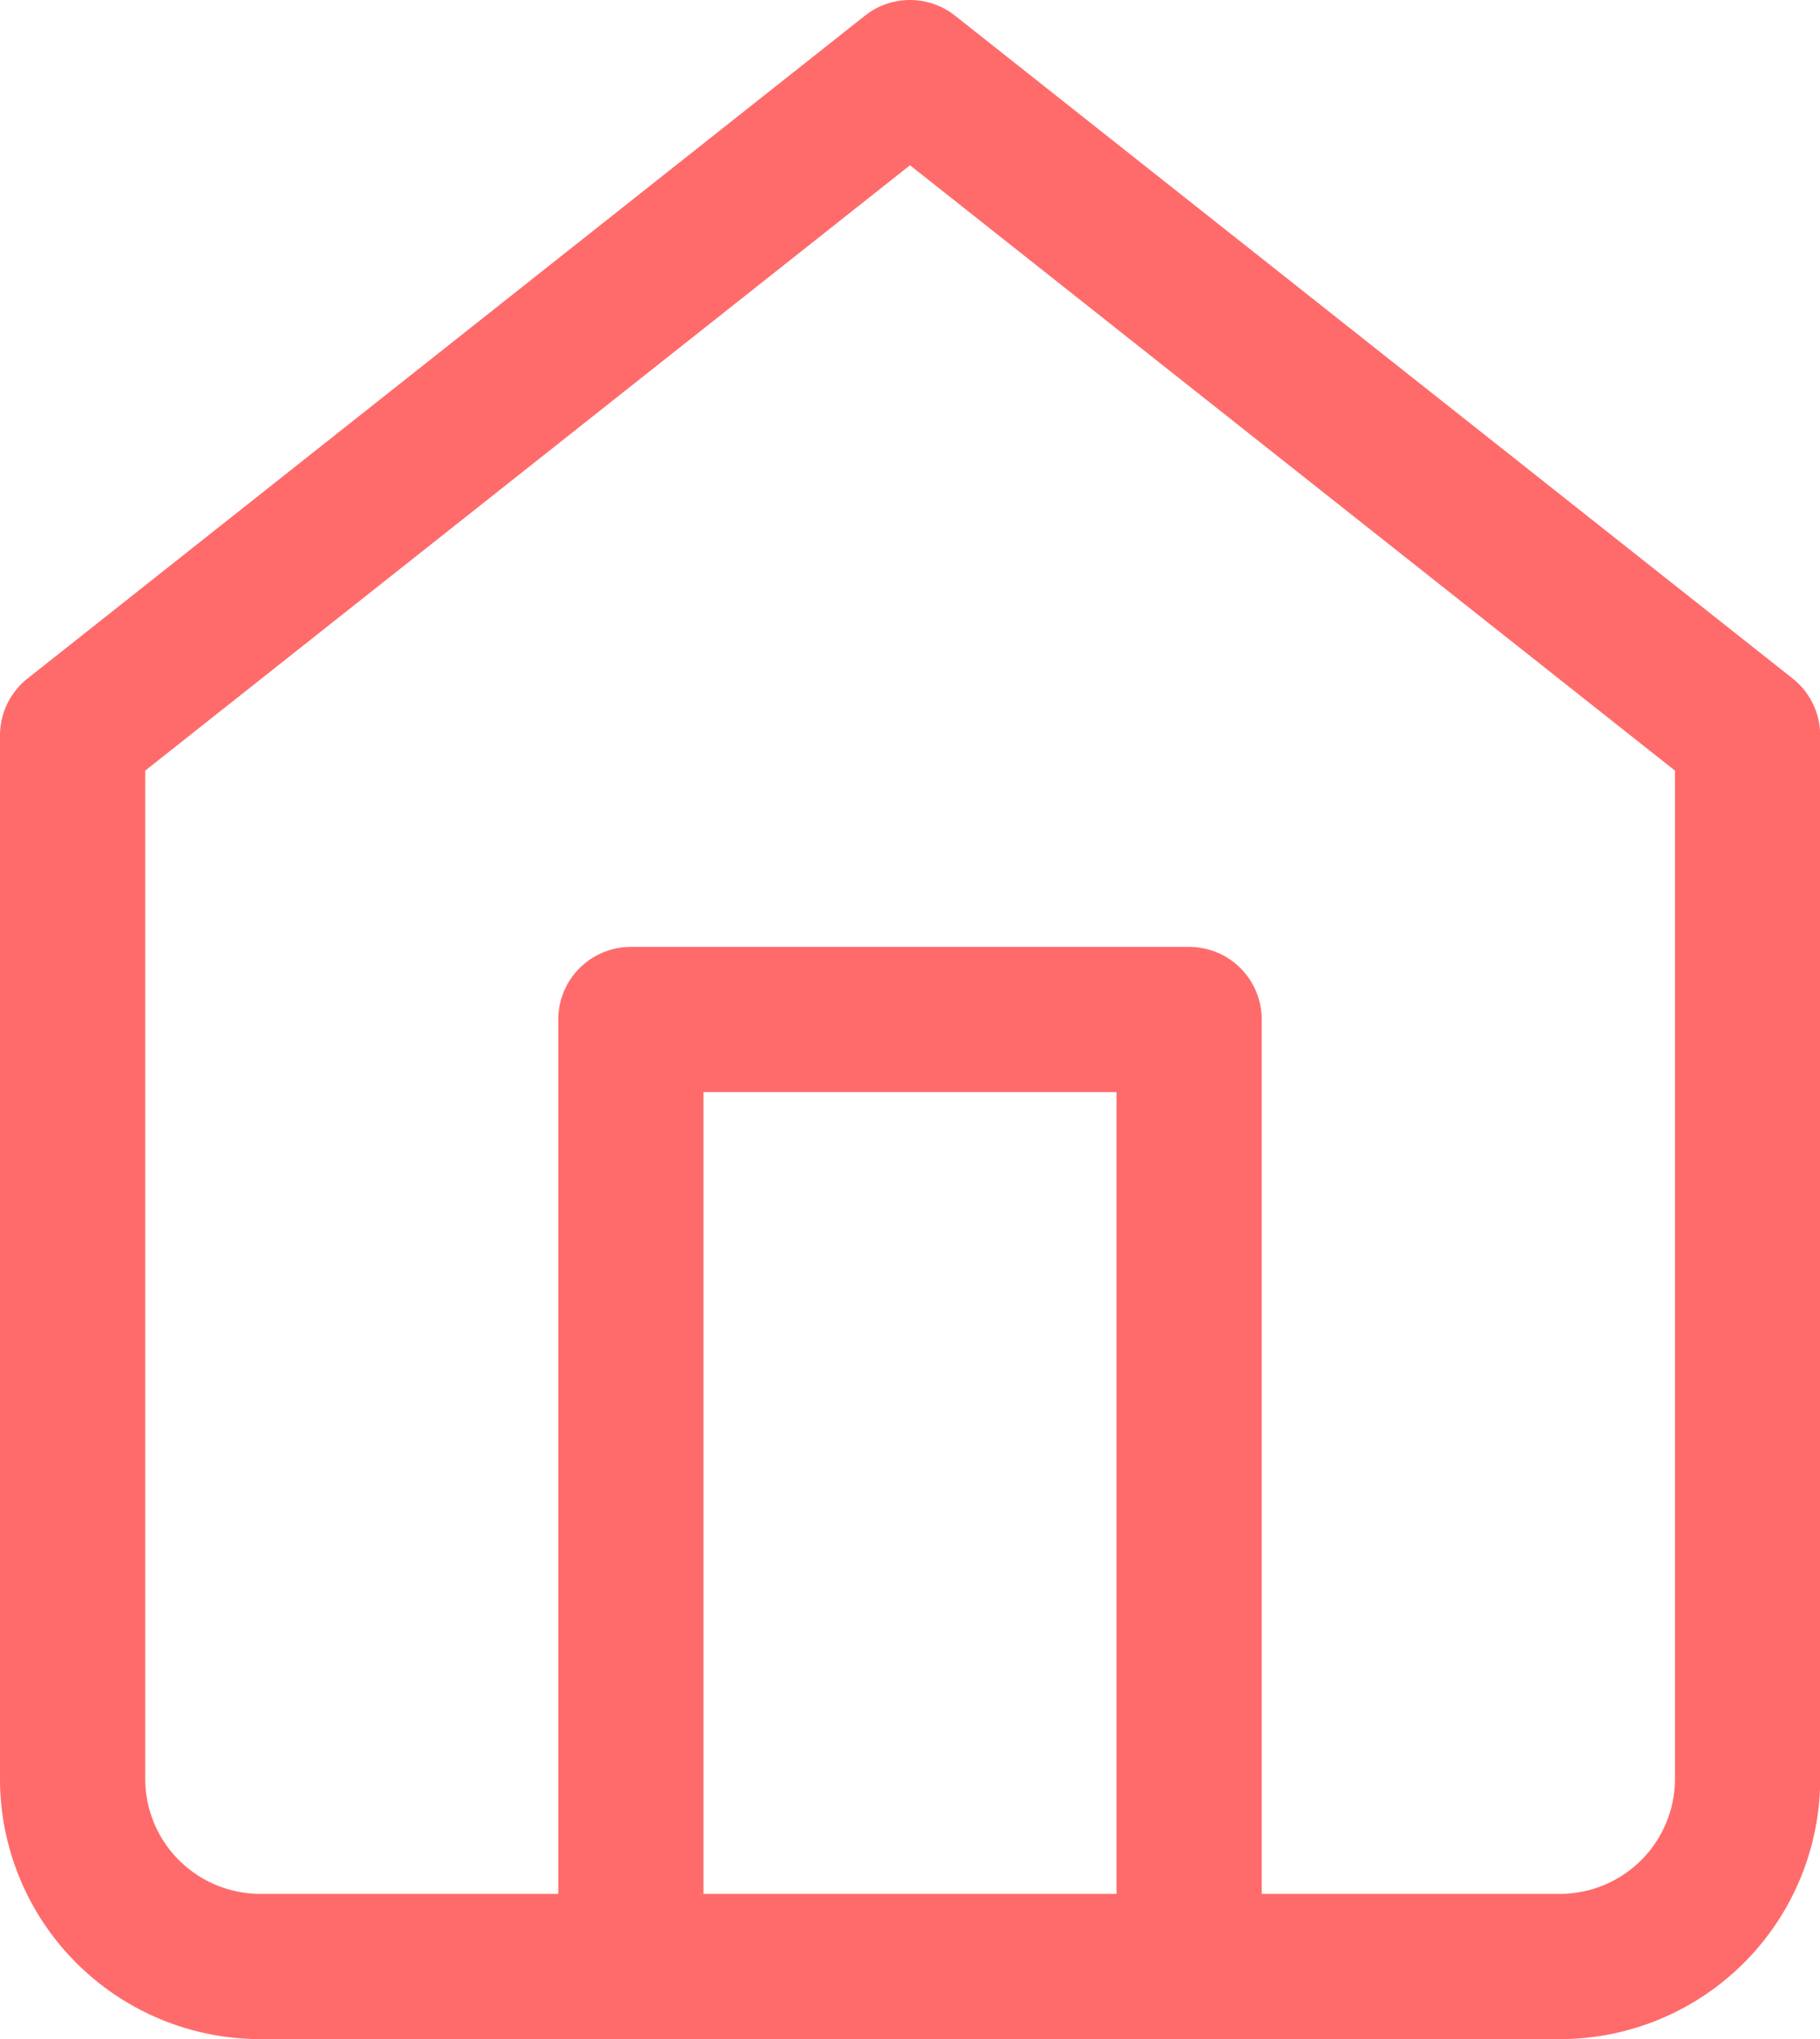
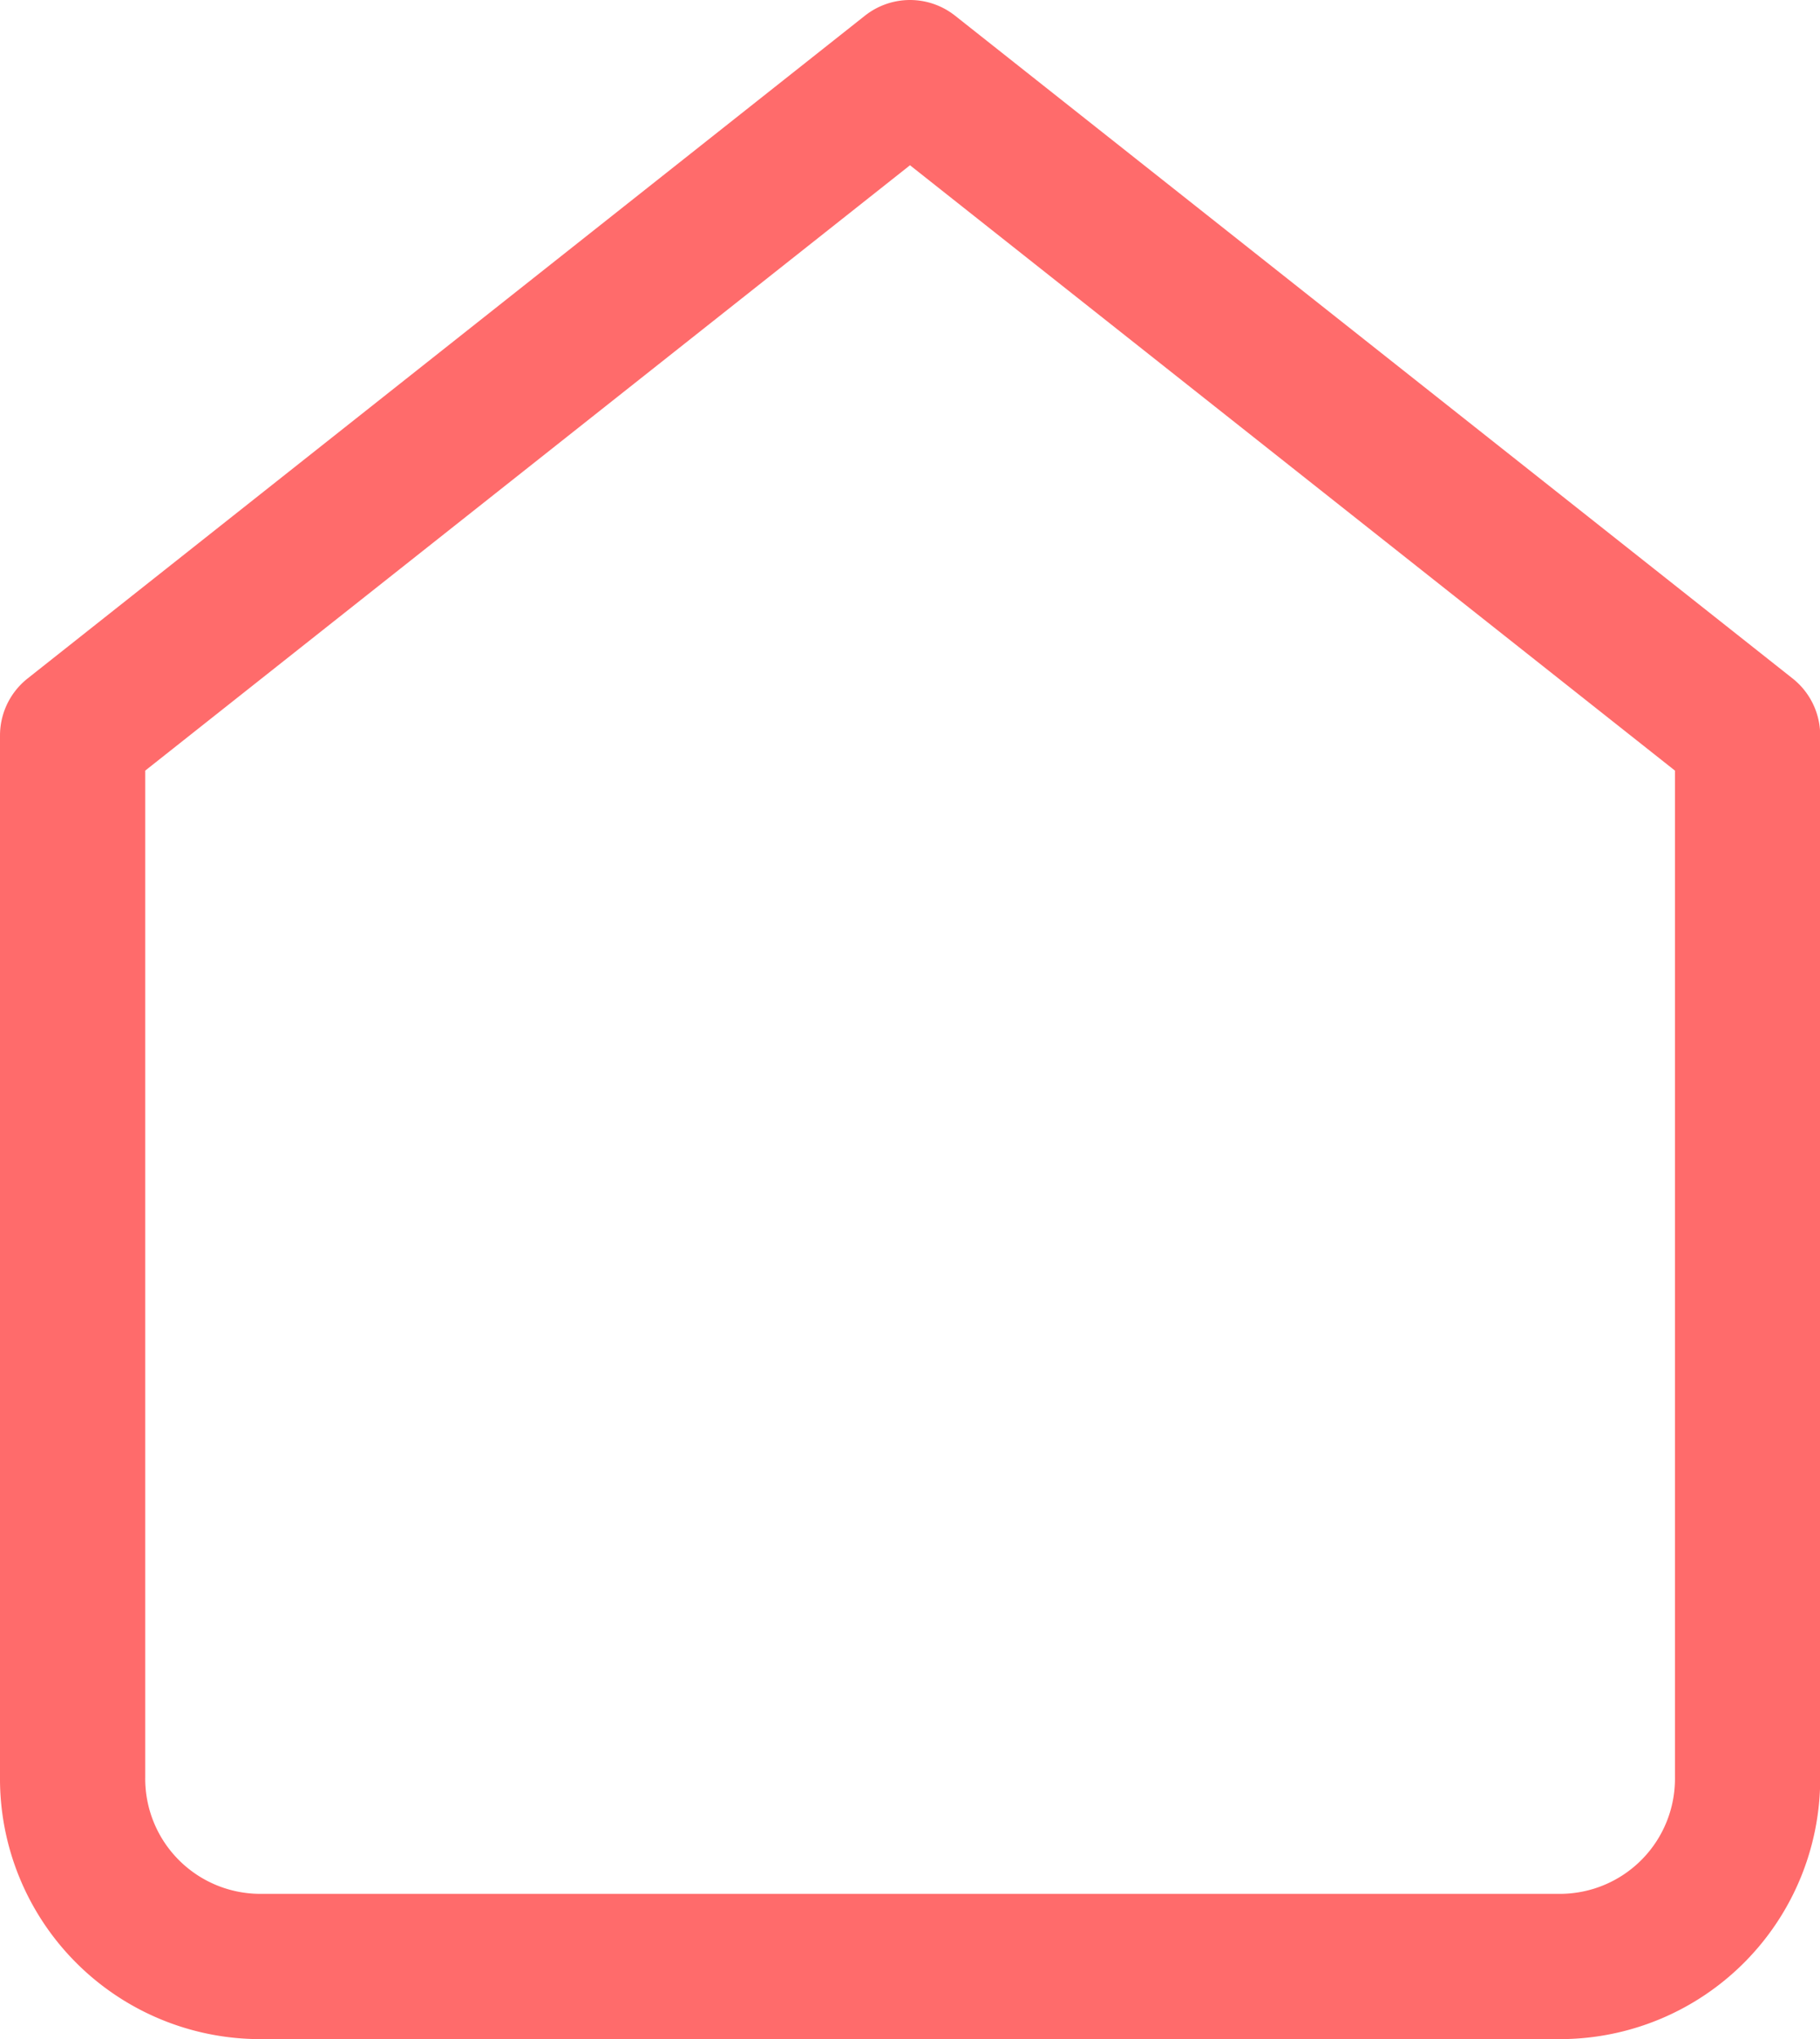
<svg xmlns="http://www.w3.org/2000/svg" width="18.798" height="21.055" viewBox="0 0 18.798 21.055">
  <g id="Component_59_1" data-name="Component 59 – 1" transform="translate(0.75 0.75)">
    <path id="Shape" d="M0,6.844,8.649,0,17.3,6.844V17.6a1.939,1.939,0,0,1-1.922,1.955H1.922A1.939,1.939,0,0,1,0,17.6Z" fill="none" stroke="#ff6b6b" stroke-linecap="round" stroke-linejoin="round" stroke-miterlimit="10" stroke-width="1.5" />
-     <path id="Shape-2" data-name="Shape" d="M0,9.777V0H5.766V9.777" transform="translate(5.766 9.777)" fill="none" stroke="#ff6b6b" stroke-linecap="round" stroke-linejoin="round" stroke-miterlimit="10" stroke-width="1.5" />
  </g>
</svg>